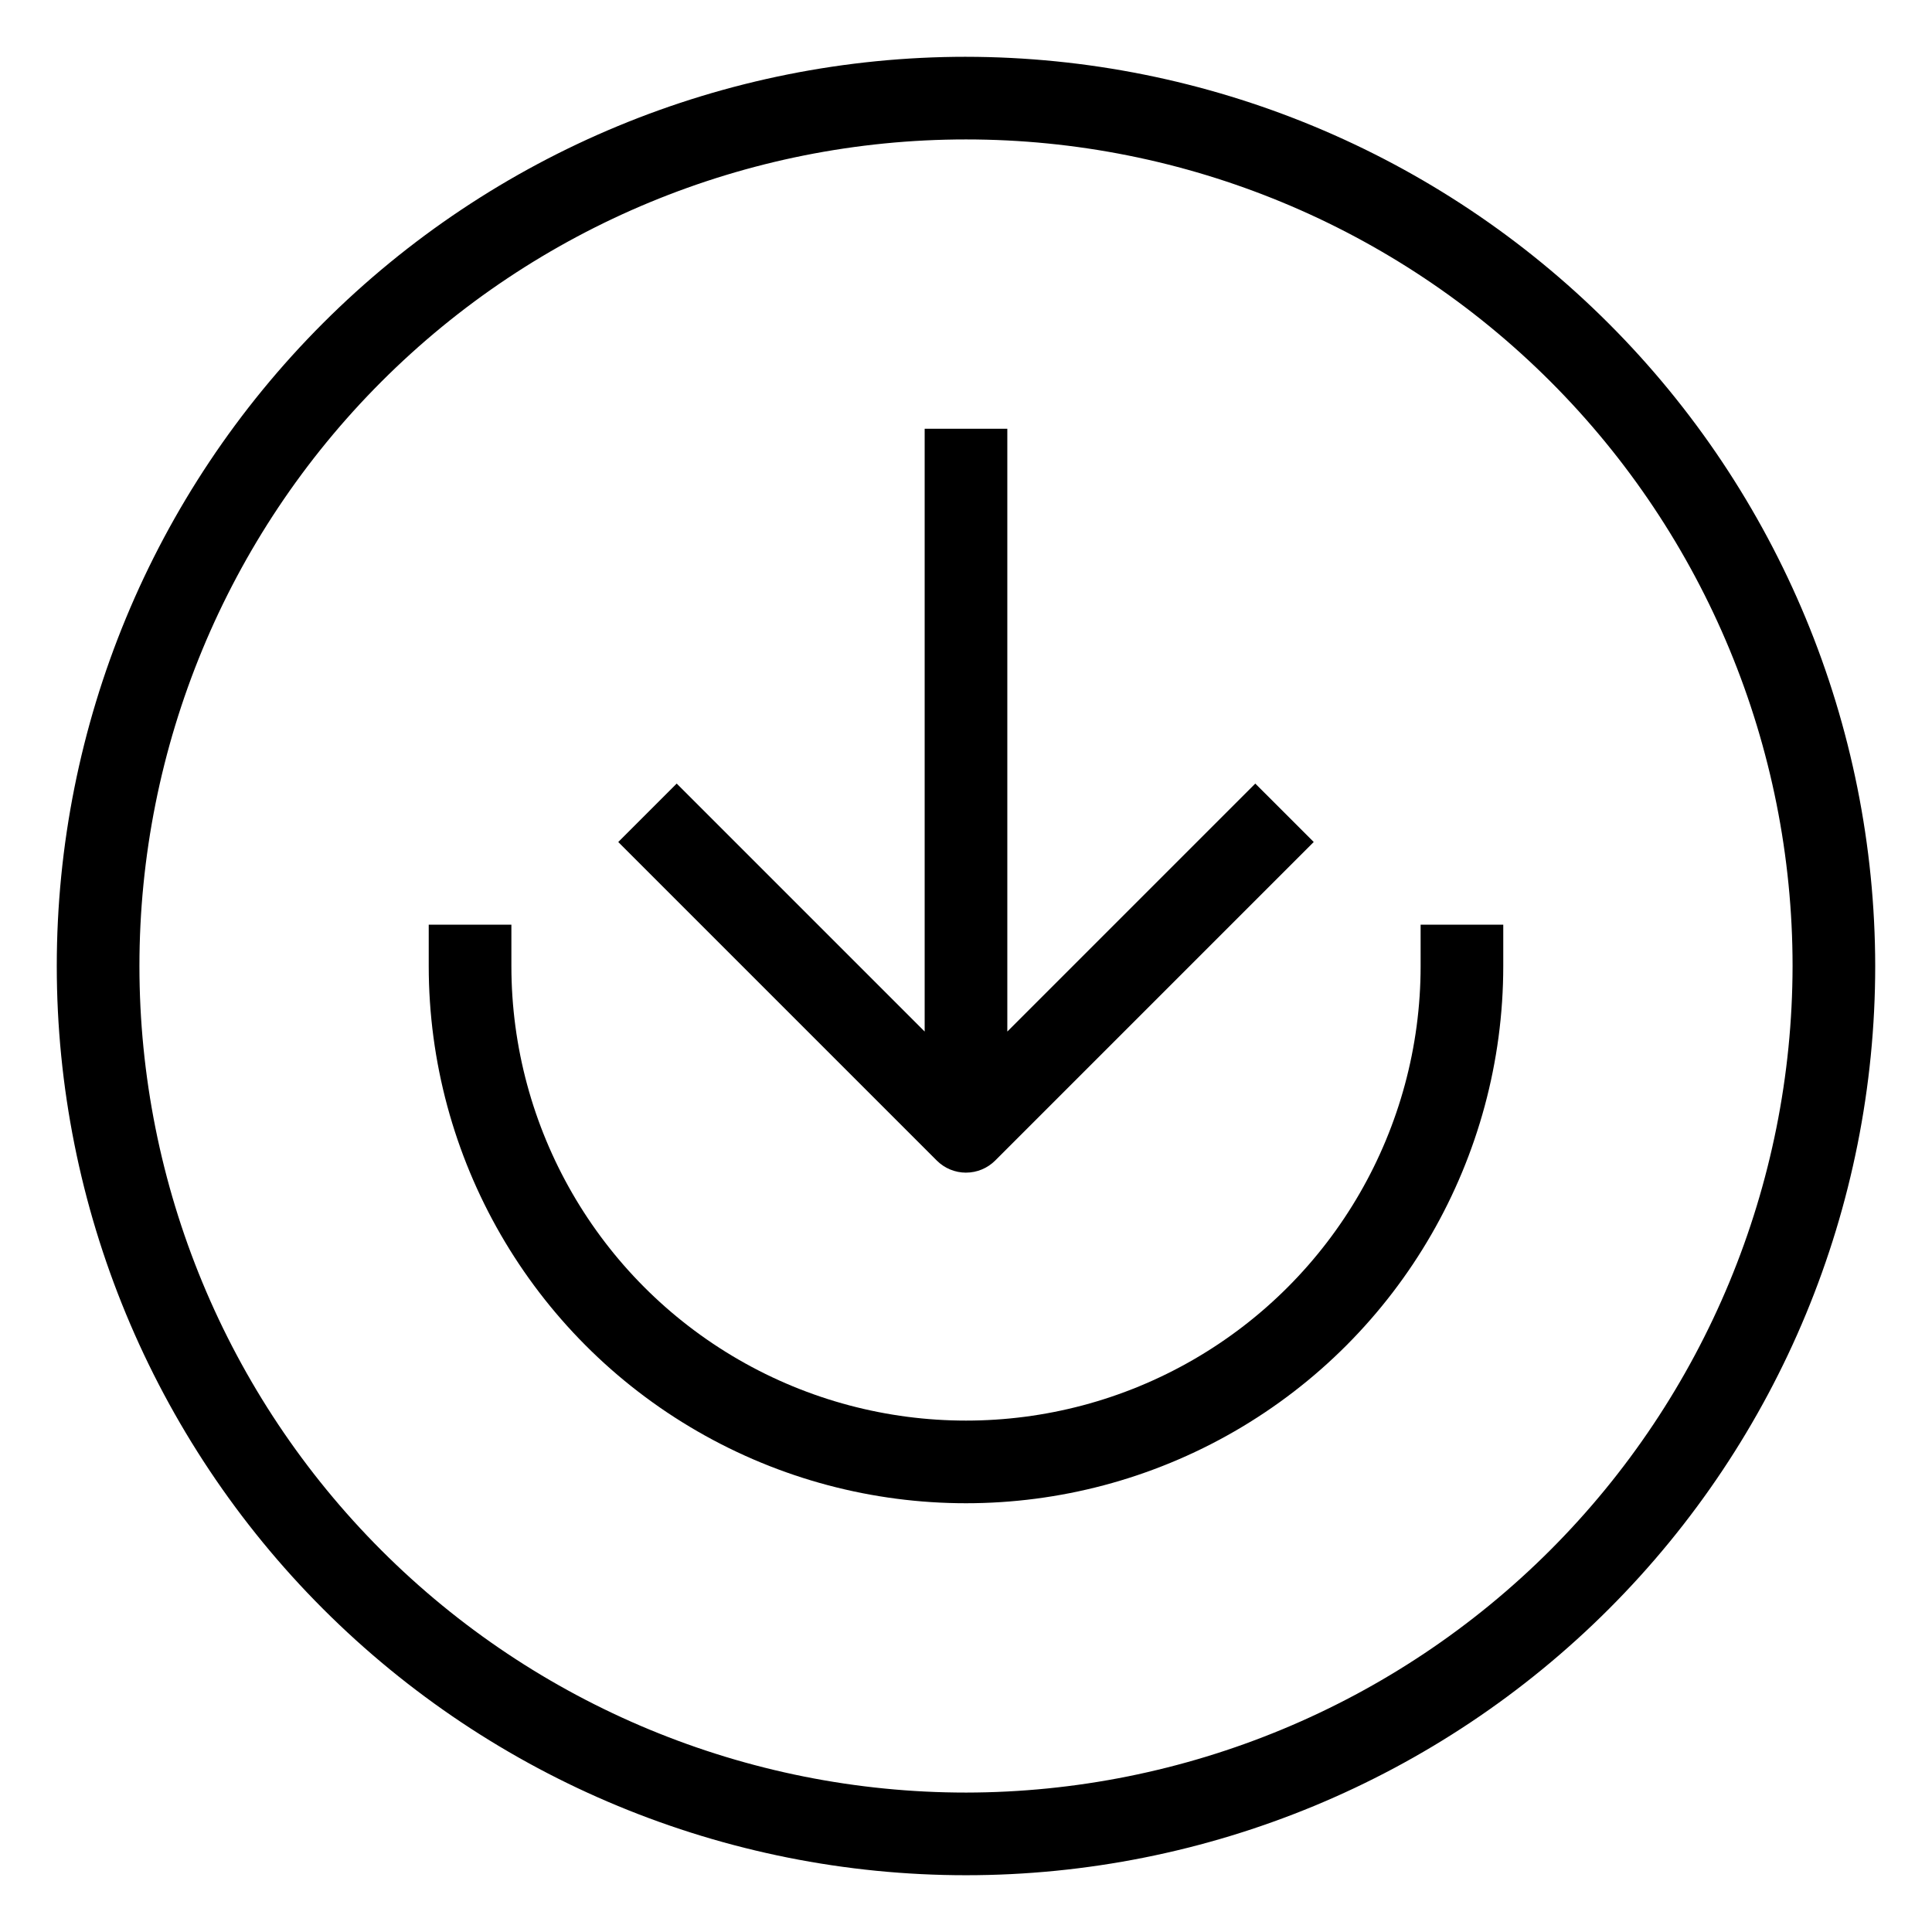
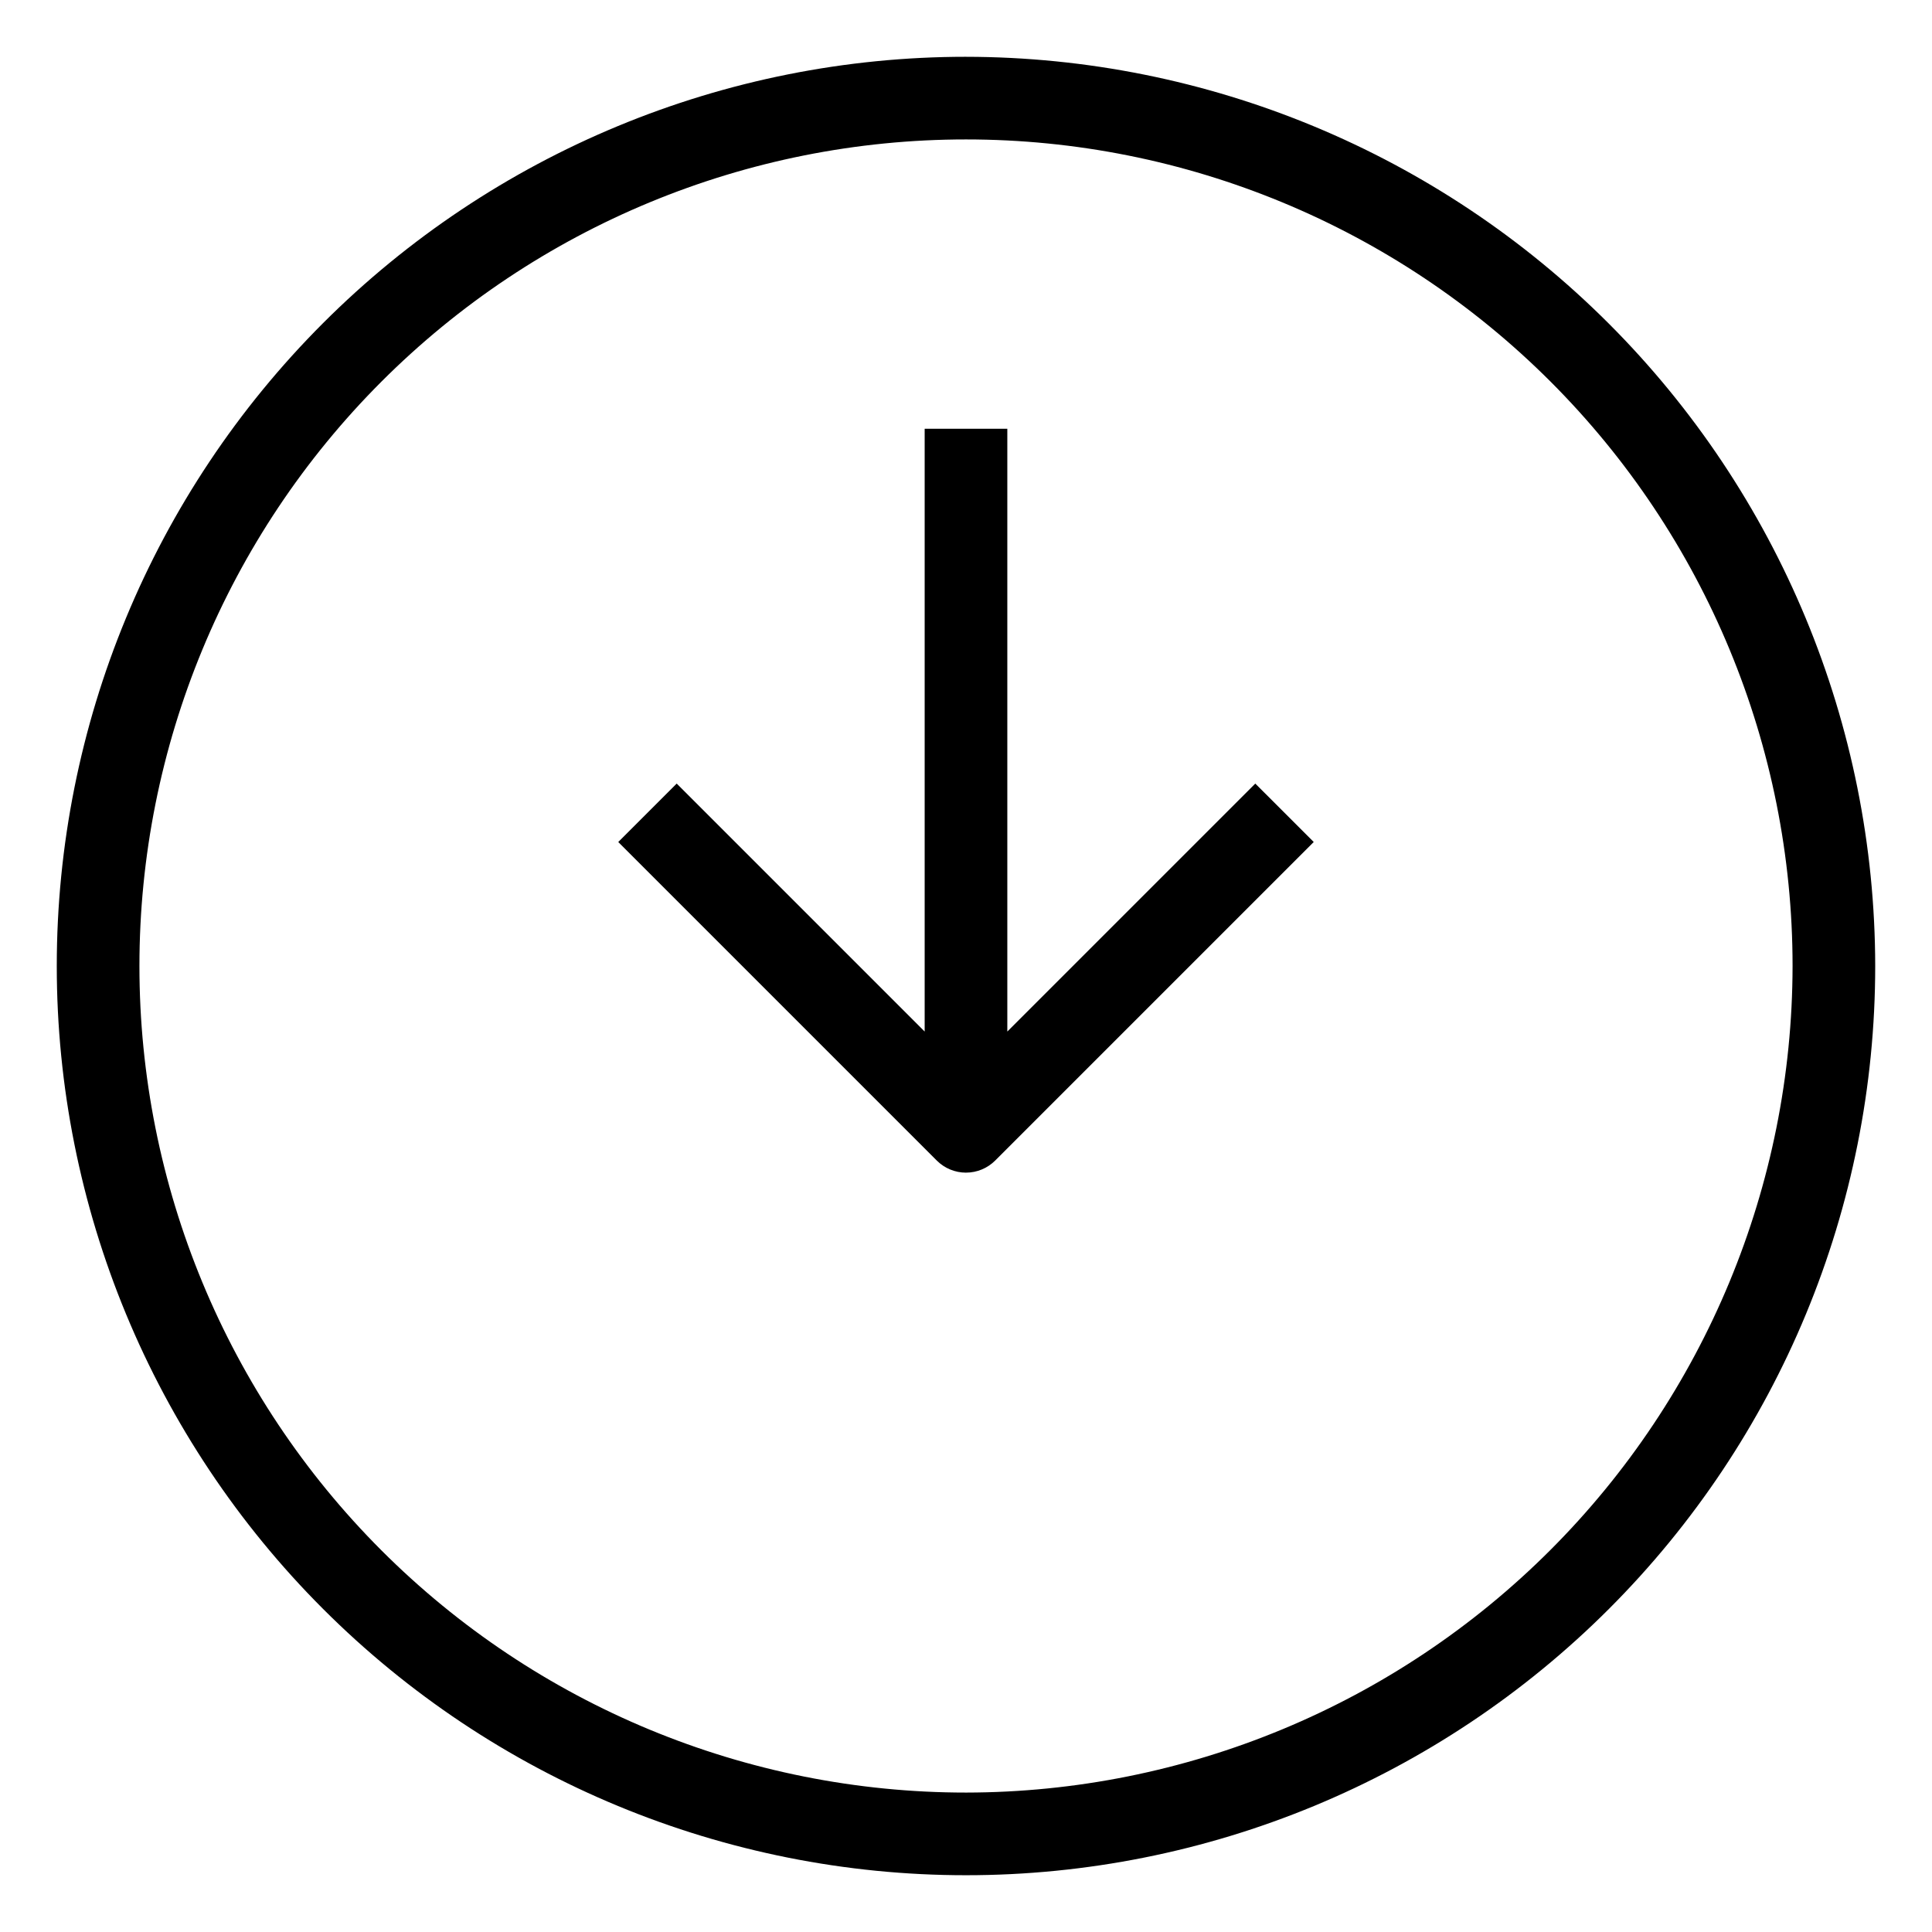
<svg xmlns="http://www.w3.org/2000/svg" fill="#000000" width="800px" height="800px" version="1.1" viewBox="144 144 512 512">
  <g>
-     <path d="m520.48 400c0 43.039-22.965 82.812-60.238 104.33-37.277 21.523-83.203 21.523-120.48 0-37.277-21.52-60.238-61.293-60.238-104.33v-10.953h-21.906v10.953c0 50.867 27.137 97.871 71.191 123.3 44.051 25.434 98.328 25.434 142.38 0 44.055-25.434 71.191-72.438 71.191-123.3v-10.953h-21.902z" />
    <path d="m400 454.76c2.902 0 5.688-1.156 7.742-3.211l84.41-84.41-15.488-15.484-65.715 65.715v-159.75h-21.902v159.75l-65.715-65.715-15.488 15.488 84.41 84.41c2.055 2.055 4.84 3.211 7.746 3.211z" />
    <path d="m400 159.05c-63.906 0-125.19 25.387-170.38 70.574s-70.574 106.47-70.574 170.38c0 63.902 25.387 125.19 70.574 170.38s106.47 70.57 170.38 70.57c63.902 0 125.19-25.383 170.38-70.57s70.57-106.48 70.57-170.38c-0.07-63.883-25.48-125.13-70.652-170.3s-106.42-70.582-170.3-70.652zm0 460c-58.098 0-113.81-23.078-154.89-64.16-41.082-41.078-64.16-96.793-64.16-154.89 0-58.098 23.078-113.81 64.16-154.89 41.078-41.082 96.793-64.16 154.89-64.16 58.094 0 113.81 23.078 154.89 64.16 41.082 41.078 64.16 96.793 64.16 154.89-0.066 58.074-23.168 113.75-64.23 154.82-41.066 41.062-96.742 64.164-154.82 64.23z" />
  </g>
</svg>